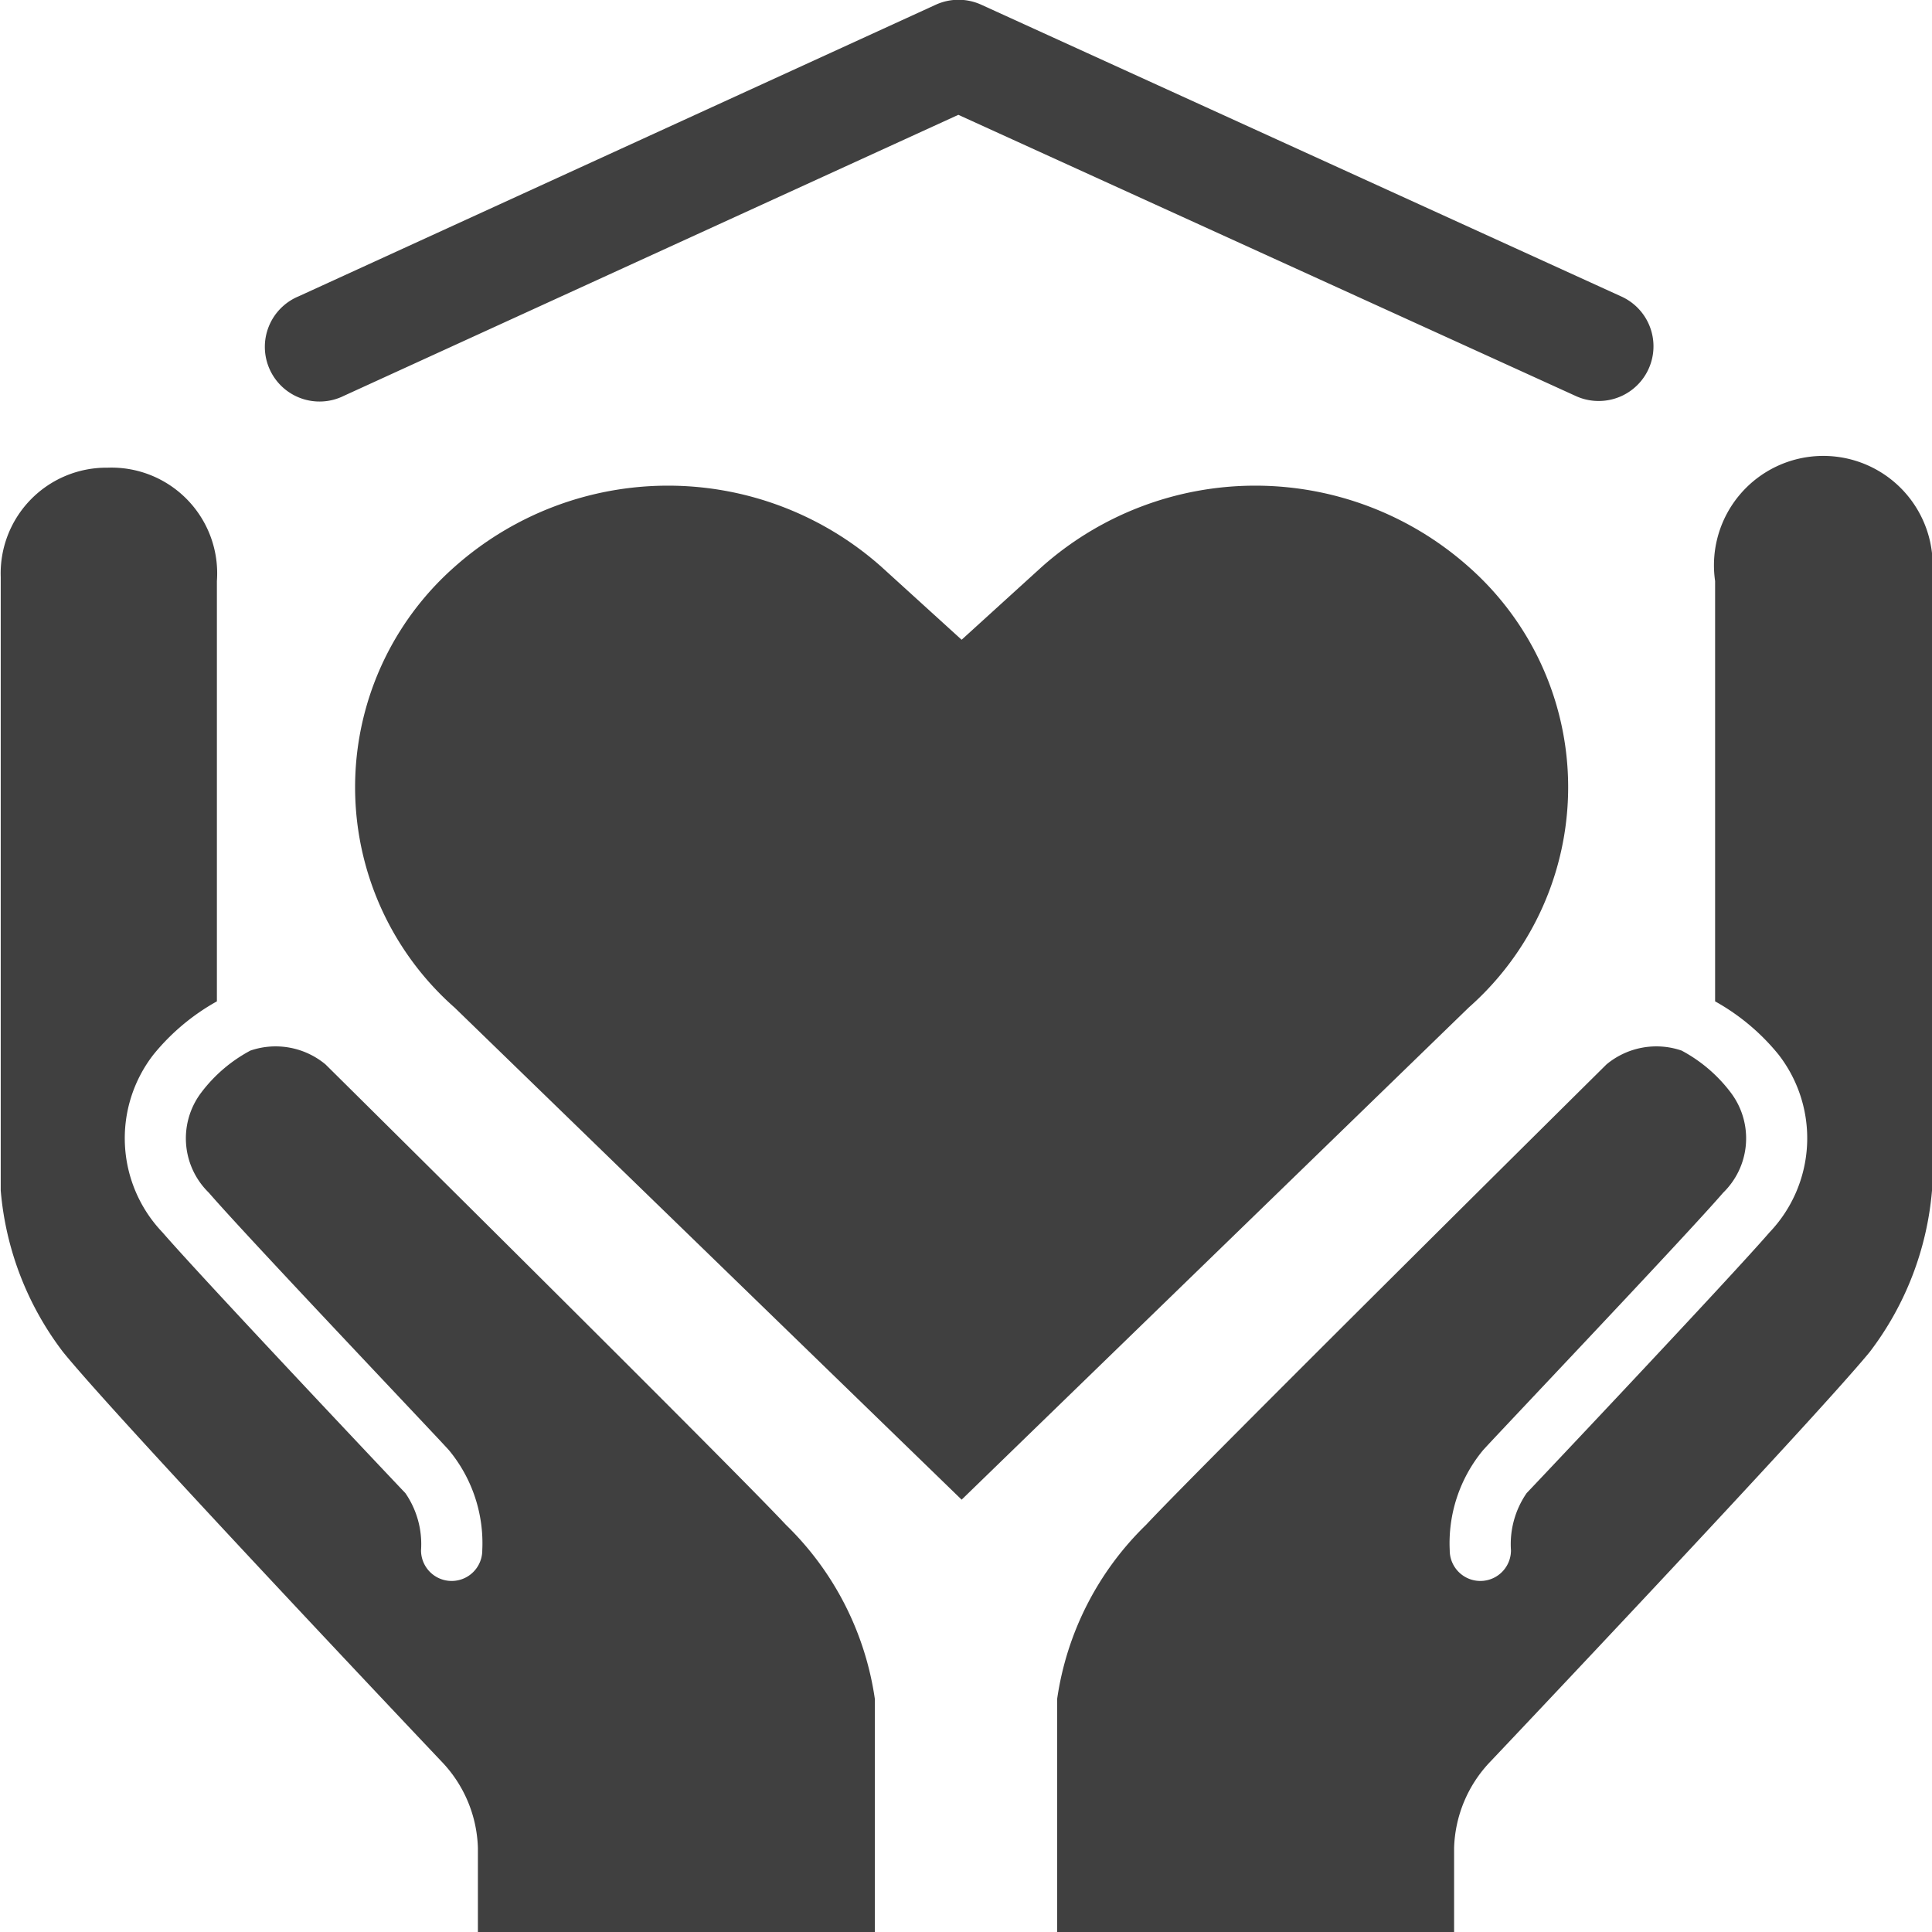
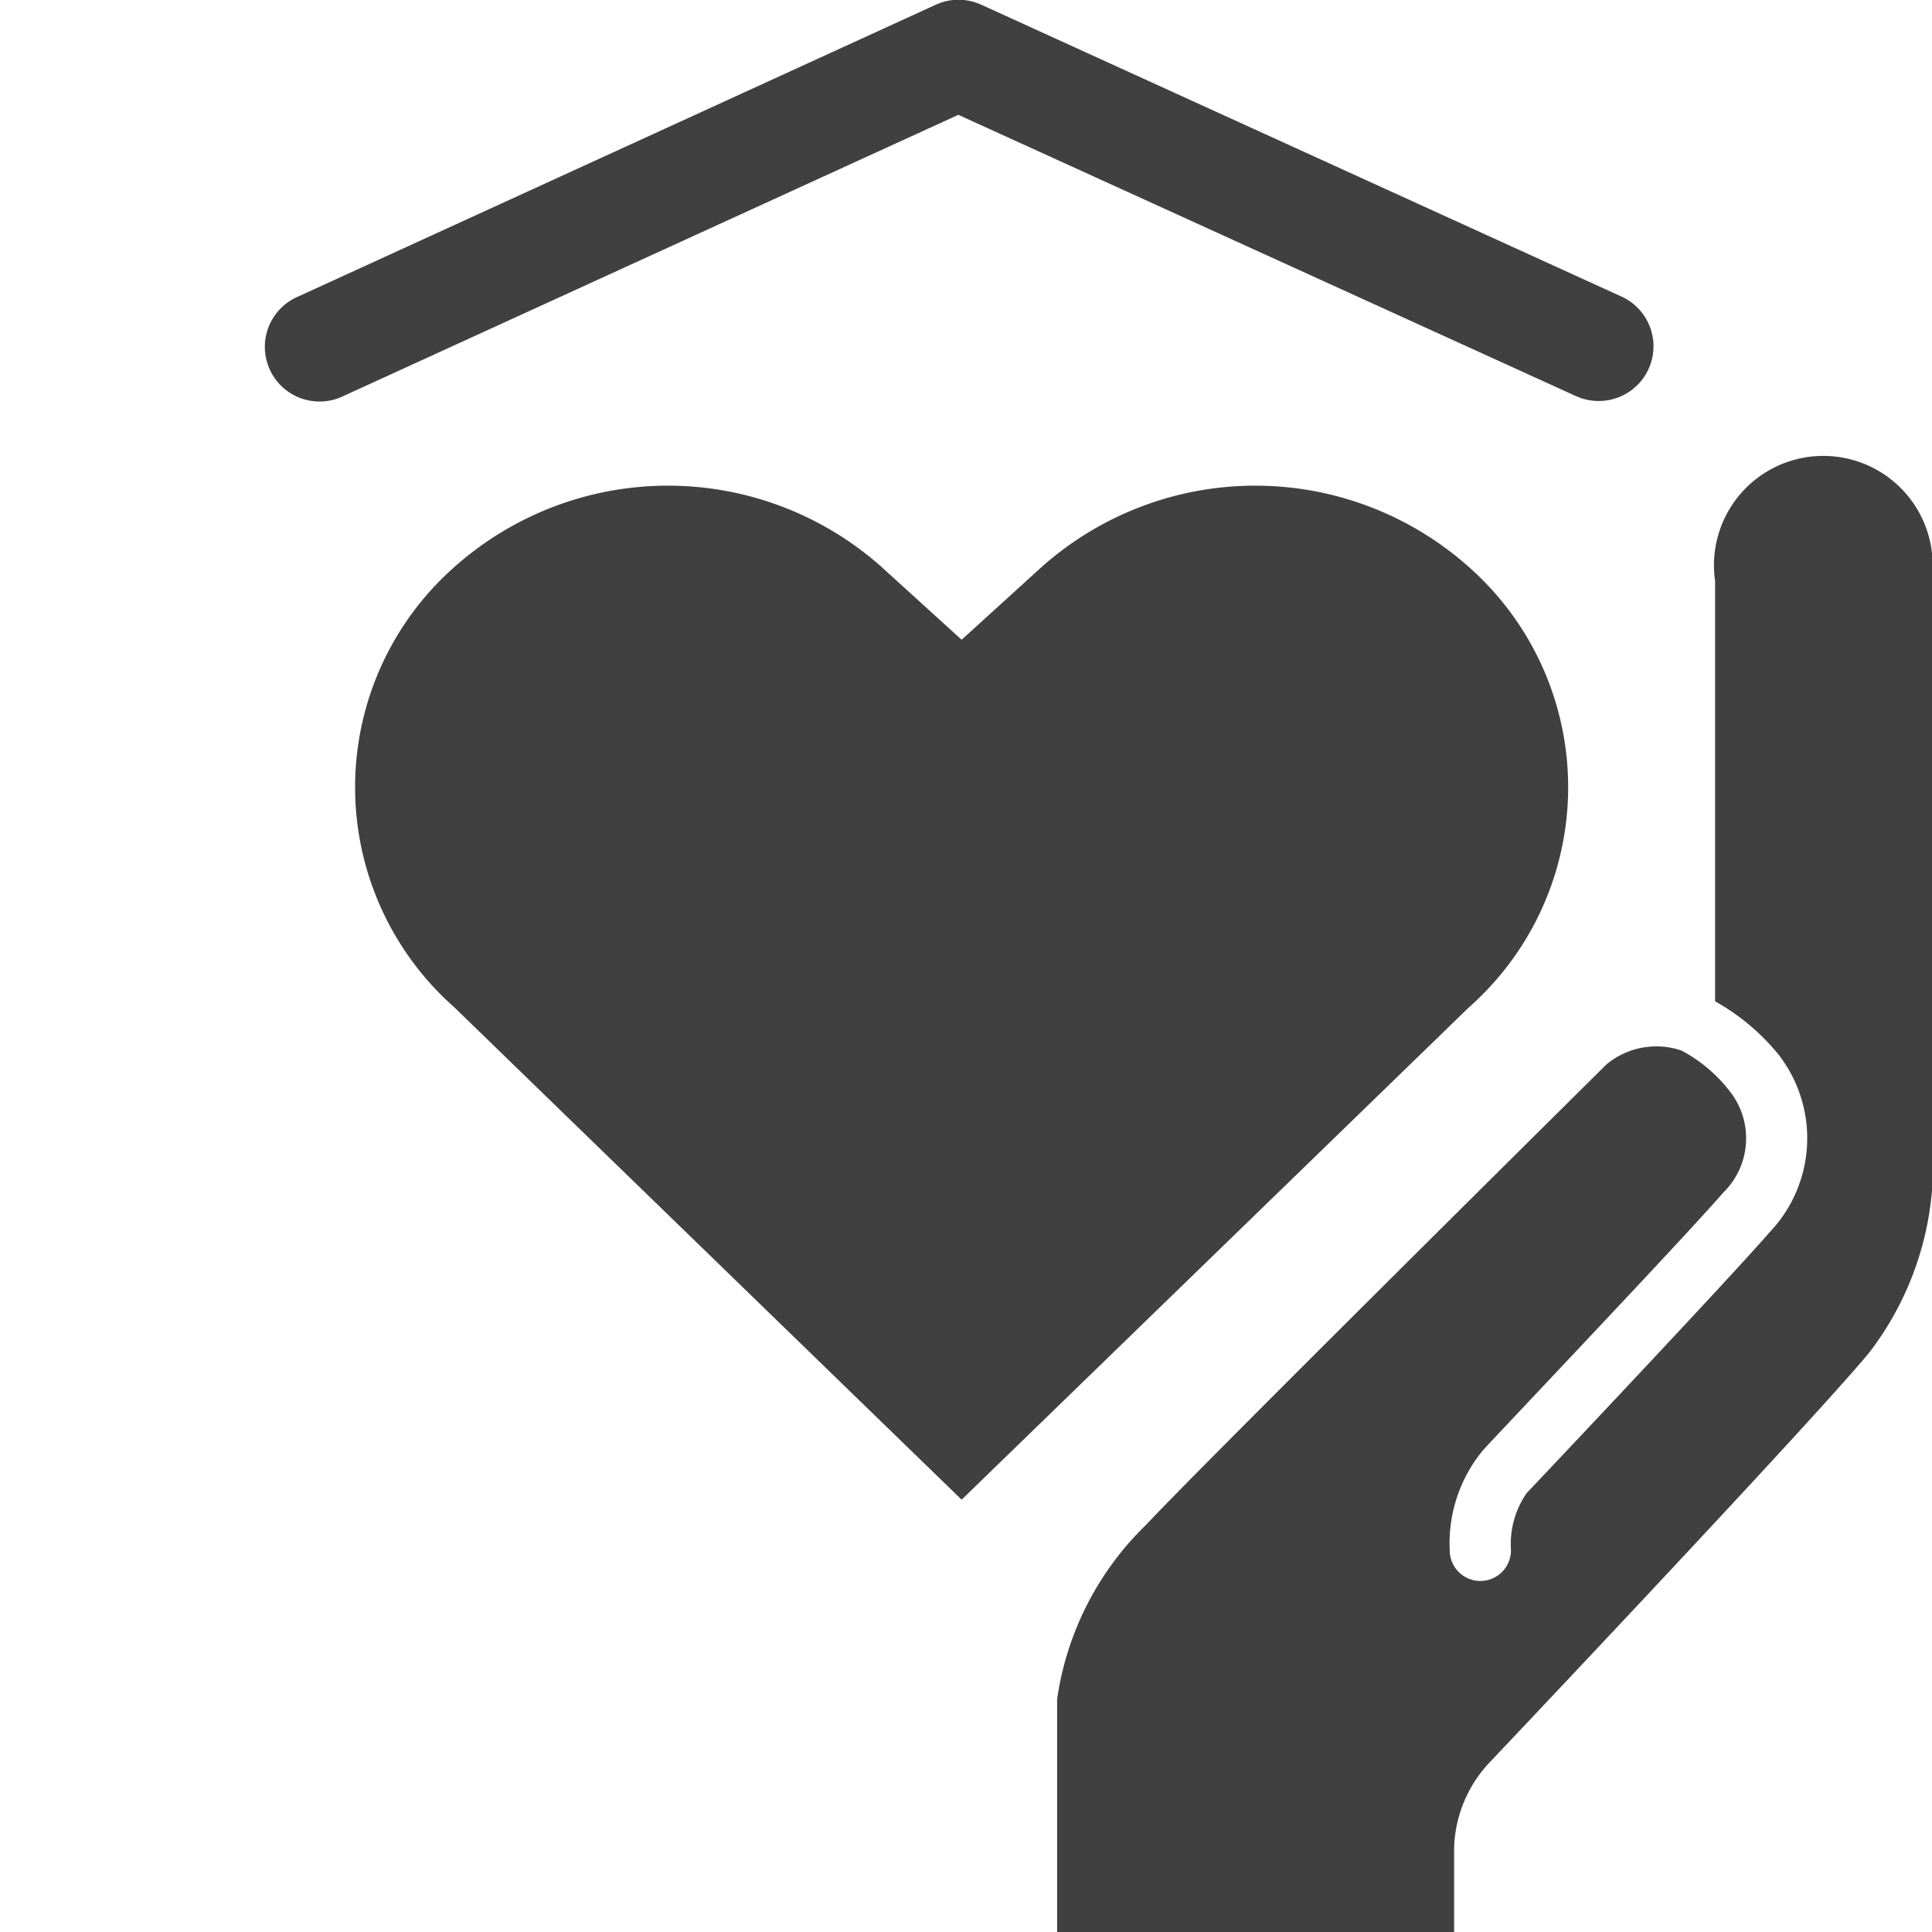
<svg xmlns="http://www.w3.org/2000/svg" id="Sécurité_sociale_santé" data-name="Sécurité sociale, santé" viewBox="0 0 53 53">
  <defs>
    <style>.cls-1{fill:#404040;}</style>
  </defs>
  <title>securite_sociale</title>
  <path class="cls-1" d="M47.05,15.94a3,3,0,1,1,5.95-.1V32.66a8.47,8.47,0,0,1-1.71,4.43C49.72,39,40.89,48.32,40.89,48.32a3.57,3.57,0,0,0-1,2.37V53H29V46.61a8.31,8.31,0,0,1,2.44-4.78C33,40.16,44.07,29.2,44.07,29.2a2.14,2.14,0,0,1,2.06-.38A4.11,4.11,0,0,1,47.5,30a2.08,2.08,0,0,1-.23,2.72c-1.06,1.23-6.55,7-6.6,7.08a4,4,0,0,0-.9,2.73,0.84,0.84,0,1,0,1.68,0,2.46,2.46,0,0,1,.43-1.57c0.23-.24,5.57-5.89,6.66-7.15a3.74,3.74,0,0,0,.25-4.88,6,6,0,0,0-1.74-1.46V15.94Z" transform="translate(0 0)" />
-   <path class="cls-1" d="M5.95,15.94a2.9,2.9,0,0,0-3-3.11,2.9,2.9,0,0,0-2.93,3V32.66a8.47,8.47,0,0,0,1.71,4.43C3.28,39,12.11,48.32,12.11,48.32a3.57,3.57,0,0,1,1,2.37V53H24V46.61a8.31,8.31,0,0,0-2.44-4.78C20,40.16,8.93,29.2,8.93,29.2a2.14,2.14,0,0,0-2.06-.38A4.11,4.11,0,0,0,5.5,30a2.08,2.08,0,0,0,.23,2.72c1.06,1.23,6.55,7,6.6,7.08a4,4,0,0,1,.9,2.73,0.84,0.84,0,1,1-1.68,0,2.46,2.46,0,0,0-.43-1.57c-0.23-.24-5.57-5.89-6.66-7.15a3.74,3.74,0,0,1-.25-4.88,6,6,0,0,1,1.74-1.46V15.94Z" transform="translate(0 0)" />
  <path class="cls-1" d="M40.29,15.55a8.81,8.81,0,0,0-11.71,0l-2.2,2-2.2-2a8.81,8.81,0,0,0-11.71,0,8.06,8.06,0,0,0,0,12.09l13.91,13.5,13.91-13.5A8.06,8.06,0,0,0,40.29,15.55Z" transform="translate(0 0)" />
  <path class="cls-1" d="M43.84,11a1.49,1.49,0,0,1-.62-0.14L26.29,3.15,9.43,10.86A1.5,1.5,0,1,1,8.19,8.13l17.48-8a1.5,1.5,0,0,1,1.25,0l17.55,8A1.5,1.5,0,0,1,43.84,11Z" transform="translate(0 0)" />
</svg>